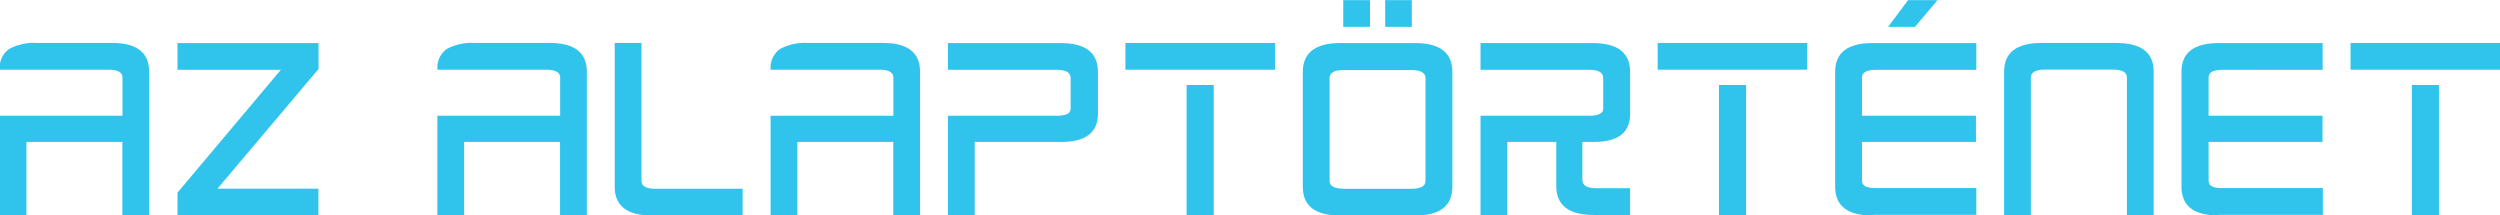
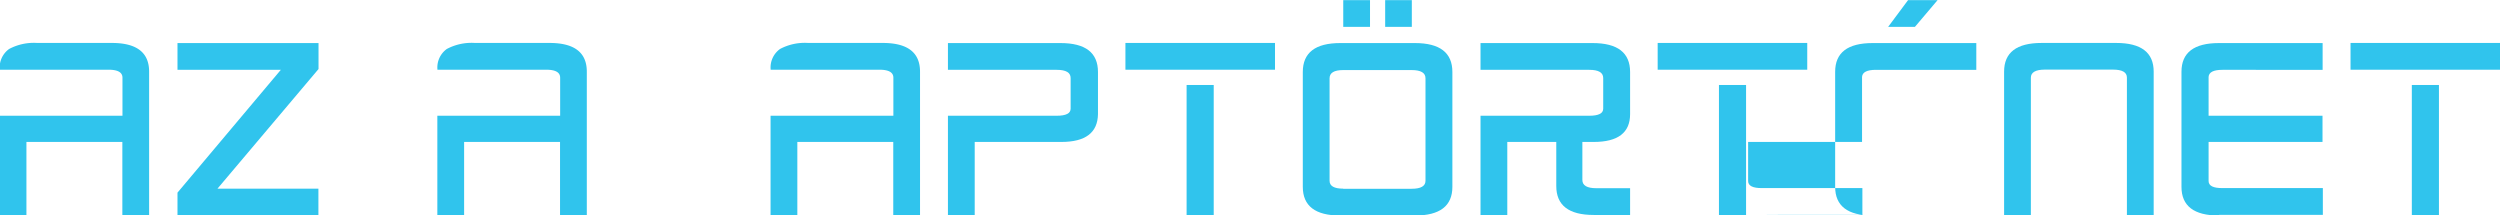
<svg xmlns="http://www.w3.org/2000/svg" width="219.45" height="18.91" viewBox="0 0 219.45 18.91">
  <defs>
    <style>.a{fill:#30c4ed;}</style>
  </defs>
  <title>marslander-alaptortenet</title>
  <path class="a" d="M201,471.83v12.62h-2.35V478h-8.42v6.41h-2.35V475.7h10.78v-3.34q0-.7-1.22-0.7h-9.55a2,2,0,0,1,.82-1.82,4.62,4.62,0,0,1,2.47-.53h6.55Q201,469.31,201,471.83Z" transform="translate(-187.91 -465.54)" />
  <path class="a" d="M207,482.1h8.86v2.35H203.49v-2l9.07-10.78h-9.07v-2.35h12.38v2.28Z" transform="translate(-187.91 -465.54)" />
  <path class="a" d="M239.42,471.83v12.62h-2.35V478h-8.42v6.41h-2.35V475.7h10.78v-3.34q0-.7-1.22-0.7h-9.55a2,2,0,0,1,.82-1.82,4.62,4.62,0,0,1,2.47-.53h6.55Q239.42,469.31,239.42,471.83Z" transform="translate(-187.91 -465.54)" />
-   <path class="a" d="M253.1,484.46h-7.94q-3.29,0-3.29-2.52V469.31h2.35v12.1q0,0.7,1.2.7h7.68v2.35Z" transform="translate(-187.91 -465.54)" />
  <path class="a" d="M268.67,471.83v12.62h-2.35V478H257.9v6.41h-2.35V475.7h10.78v-3.34q0-.7-1.22-0.7h-9.55a2,2,0,0,1,.82-1.82,4.62,4.62,0,0,1,2.47-.53h6.55Q268.67,469.31,268.67,471.83Z" transform="translate(-187.91 -465.54)" />
  <path class="a" d="M281.08,478h-7.61v6.41h-2.35V475.7h9.55q1.22,0,1.22-.62v-2.69q0-.72-1.22-0.72h-9.55v-2.35H281q3.29,0,3.29,2.54v3.7Q284.25,478,281.08,478Z" transform="translate(-187.91 -465.54)" />
  <path class="a" d="M299.82,471.66H286.7v-2.35h13.13v2.35ZM292.07,473h2.38v11.45h-2.38V473Z" transform="translate(-187.91 -465.54)" />
  <path class="a" d="M312.11,484.46h-6.55q-3.29,0-3.29-2.52V471.86q0-2.54,3.29-2.54h6.55q3.29,0,3.29,2.54v10.08Q315.4,484.46,312.11,484.46Zm-6.29-2.35h6q1.22,0,1.22-.7v-9q0-.72-1.22-0.72h-6q-1.2,0-1.2.72v9Q304.62,482.1,305.82,482.1Zm2.35-16.56v2.35h-2.35v-2.35h2.35Zm3.67,0v2.35H309.5v-2.35h2.35Z" transform="translate(-187.91 -465.54)" />
  <path class="a" d="M327.81,478h-1v3.34q0,0.72,1.22.72H331v2.35h-3.19q-3.29,0-3.29-2.54V478h-4.3v6.41h-2.35V475.7h9.55q1.22,0,1.22-.62v-2.69q0-.72-1.22-0.72h-9.55v-2.35h9.84q3.29,0,3.29,2.54v3.7Q331,478,327.81,478Z" transform="translate(-187.91 -465.54)" />
  <path class="a" d="M346.55,471.66H333.42v-2.35h13.13v2.35ZM338.8,473h2.38v11.45H338.8V473Z" transform="translate(-187.91 -465.54)" />
-   <path class="a" d="M352.29,484.46q-3.29,0-3.29-2.52v-10.1q0-2.52,3.29-2.52h9.1v2.35h-8.81q-1.18,0-1.22.62v3.41h10V478h-10v3.43q0,0.63,1.22.62h8.81v2.35h-9.1ZM358,465.54L356,467.9h-2.35l1.75-2.35H358Z" transform="translate(-187.91 -465.54)" />
+   <path class="a" d="M352.29,484.46q-3.29,0-3.29-2.52v-10.1q0-2.52,3.29-2.52h9.1v2.35h-8.81q-1.18,0-1.22.62v3.41V478h-10v3.43q0,0.63,1.22.62h8.81v2.35h-9.1ZM358,465.54L356,467.9h-2.35l1.75-2.35H358Z" transform="translate(-187.91 -465.54)" />
  <path class="a" d="M366.18,472.36v12.1h-2.35V471.83q0-2.52,3.29-2.52h6.55q3.29,0,3.29,2.52v12.62h-2.35v-12.1q0-.7-1.22-0.7h-6Q366.18,471.66,366.18,472.36Z" transform="translate(-187.91 -465.54)" />
  <path class="a" d="M382.69,484.46q-3.29,0-3.29-2.52v-10.1q0-2.52,3.29-2.52h9.1v2.35H383q-1.18,0-1.22.62v3.41h10V478h-10v3.43q0,0.63,1.22.62h8.81v2.35h-9.1Z" transform="translate(-187.91 -465.54)" />
  <path class="a" d="M407.37,471.66H394.24v-2.35h13.13v2.35ZM399.61,473H402v11.45h-2.38V473Z" transform="translate(-187.91 -465.54)" />
</svg>